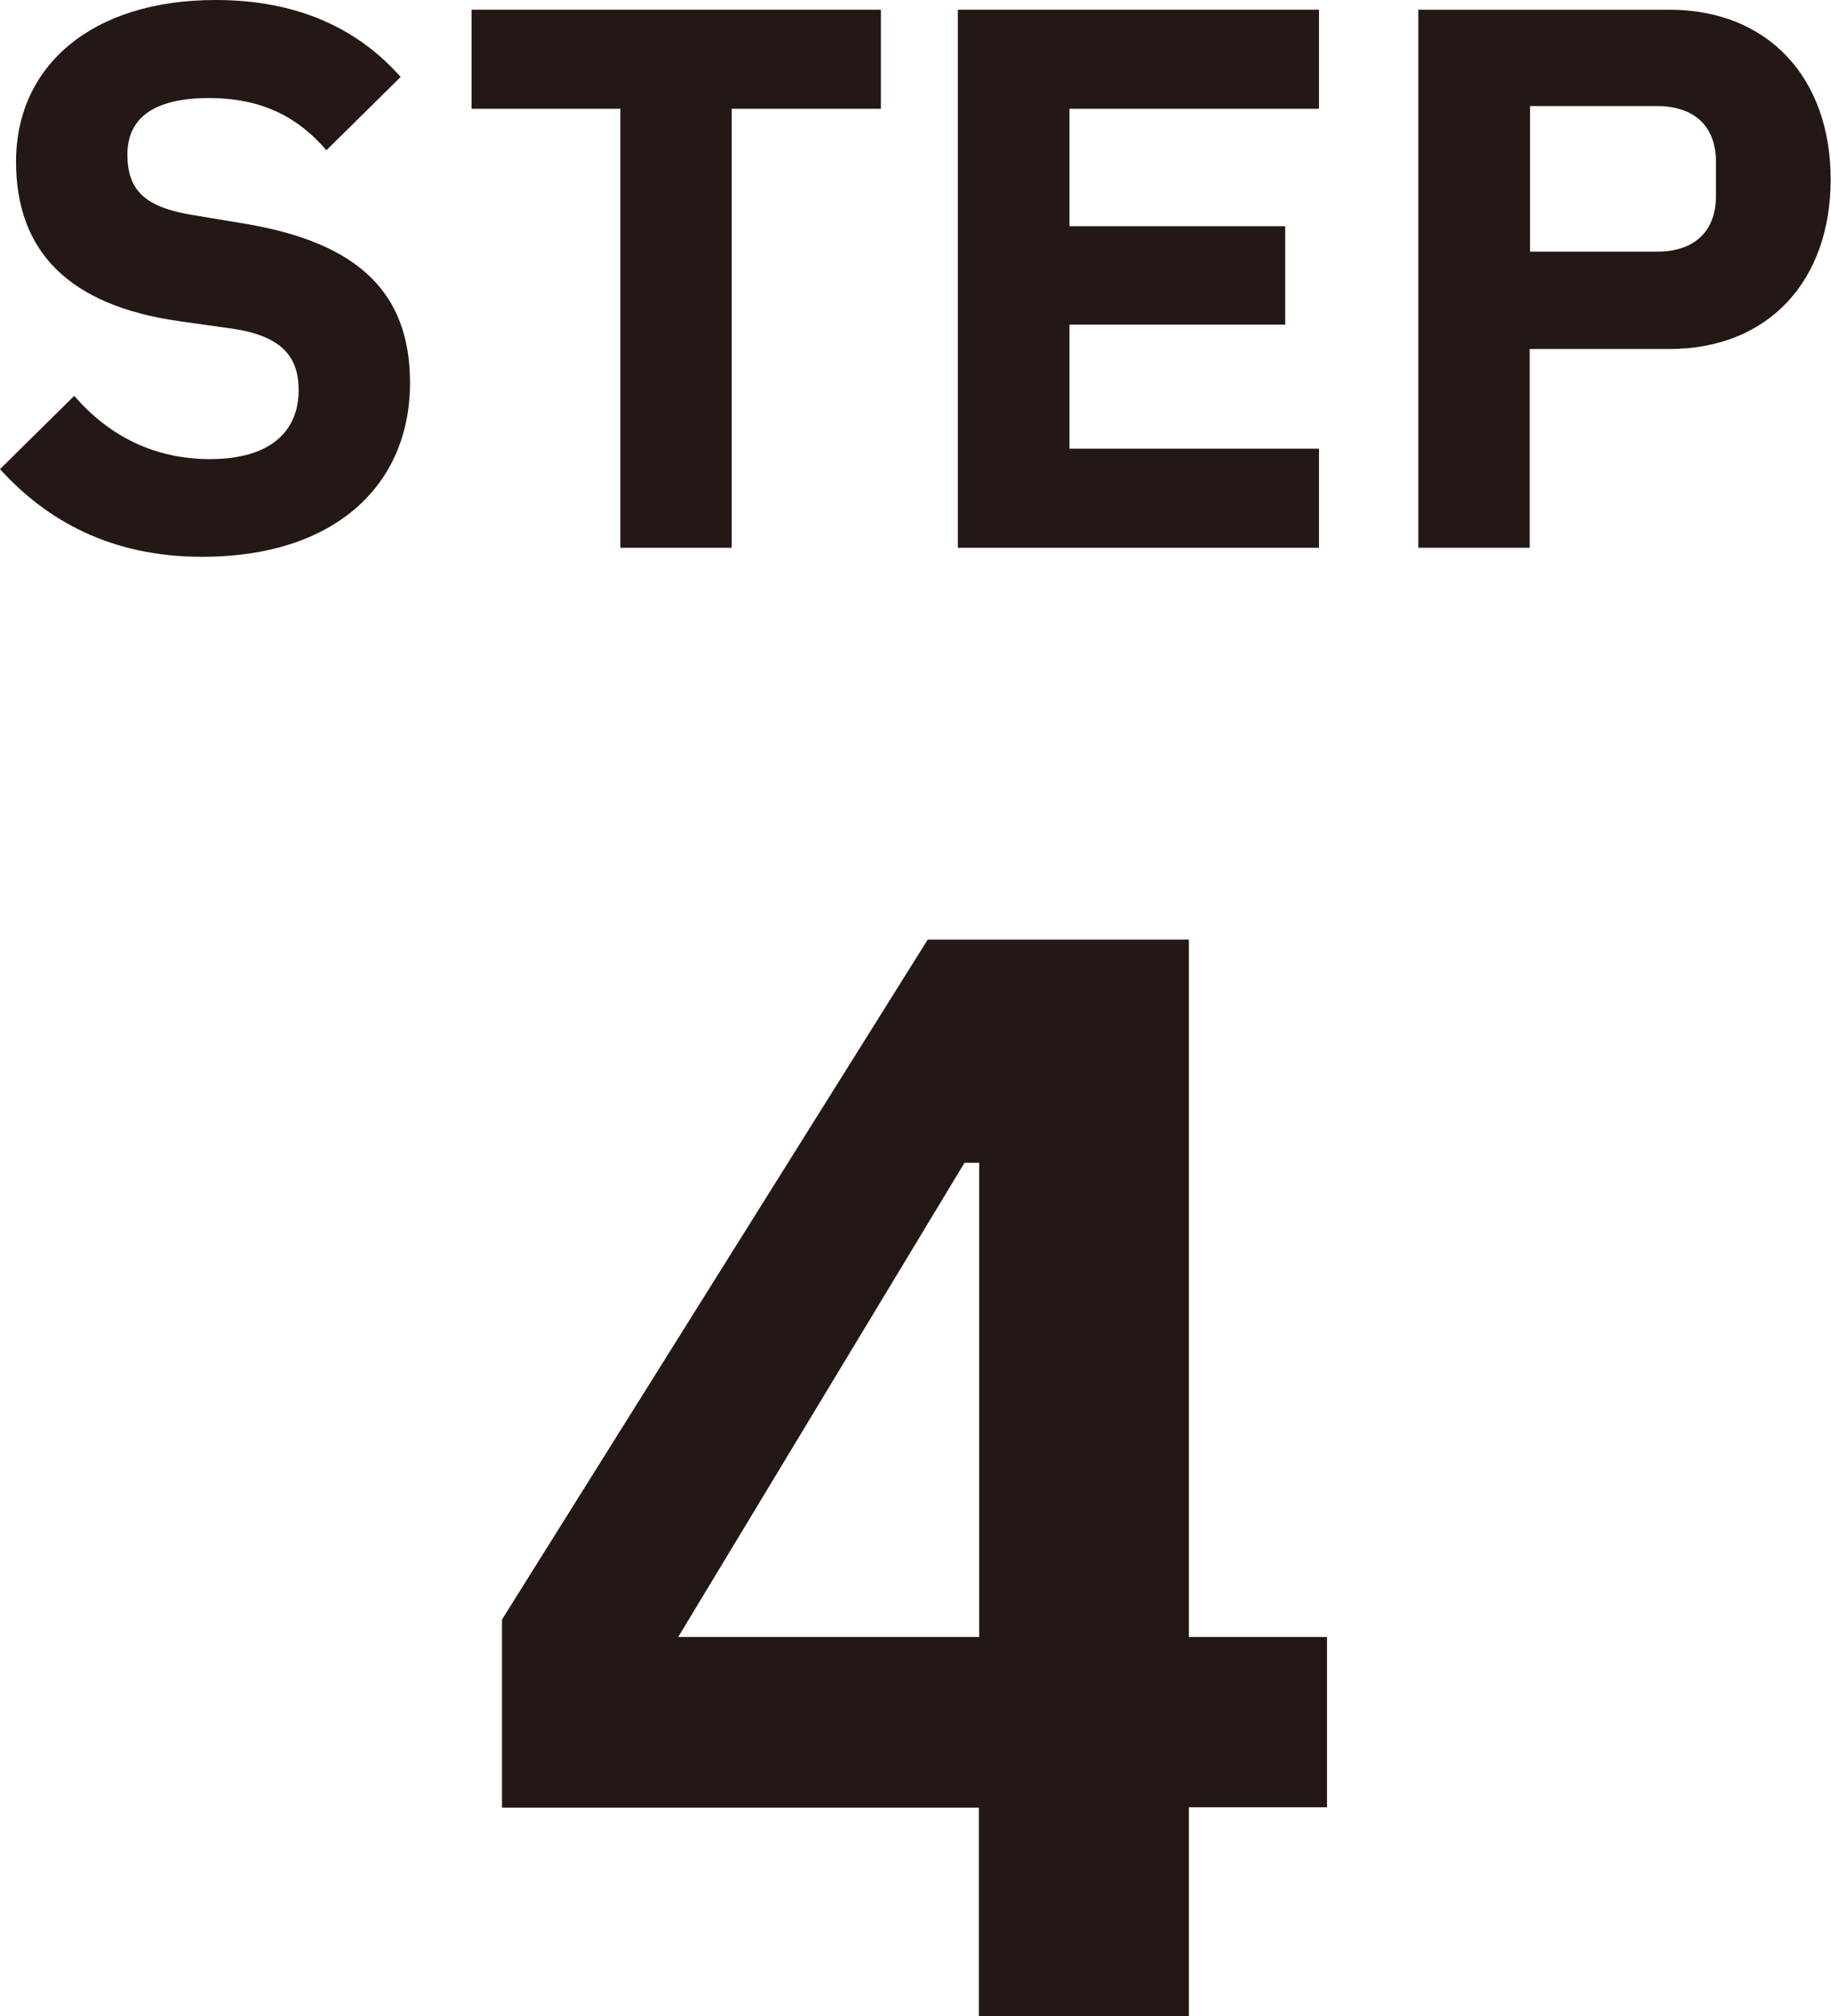
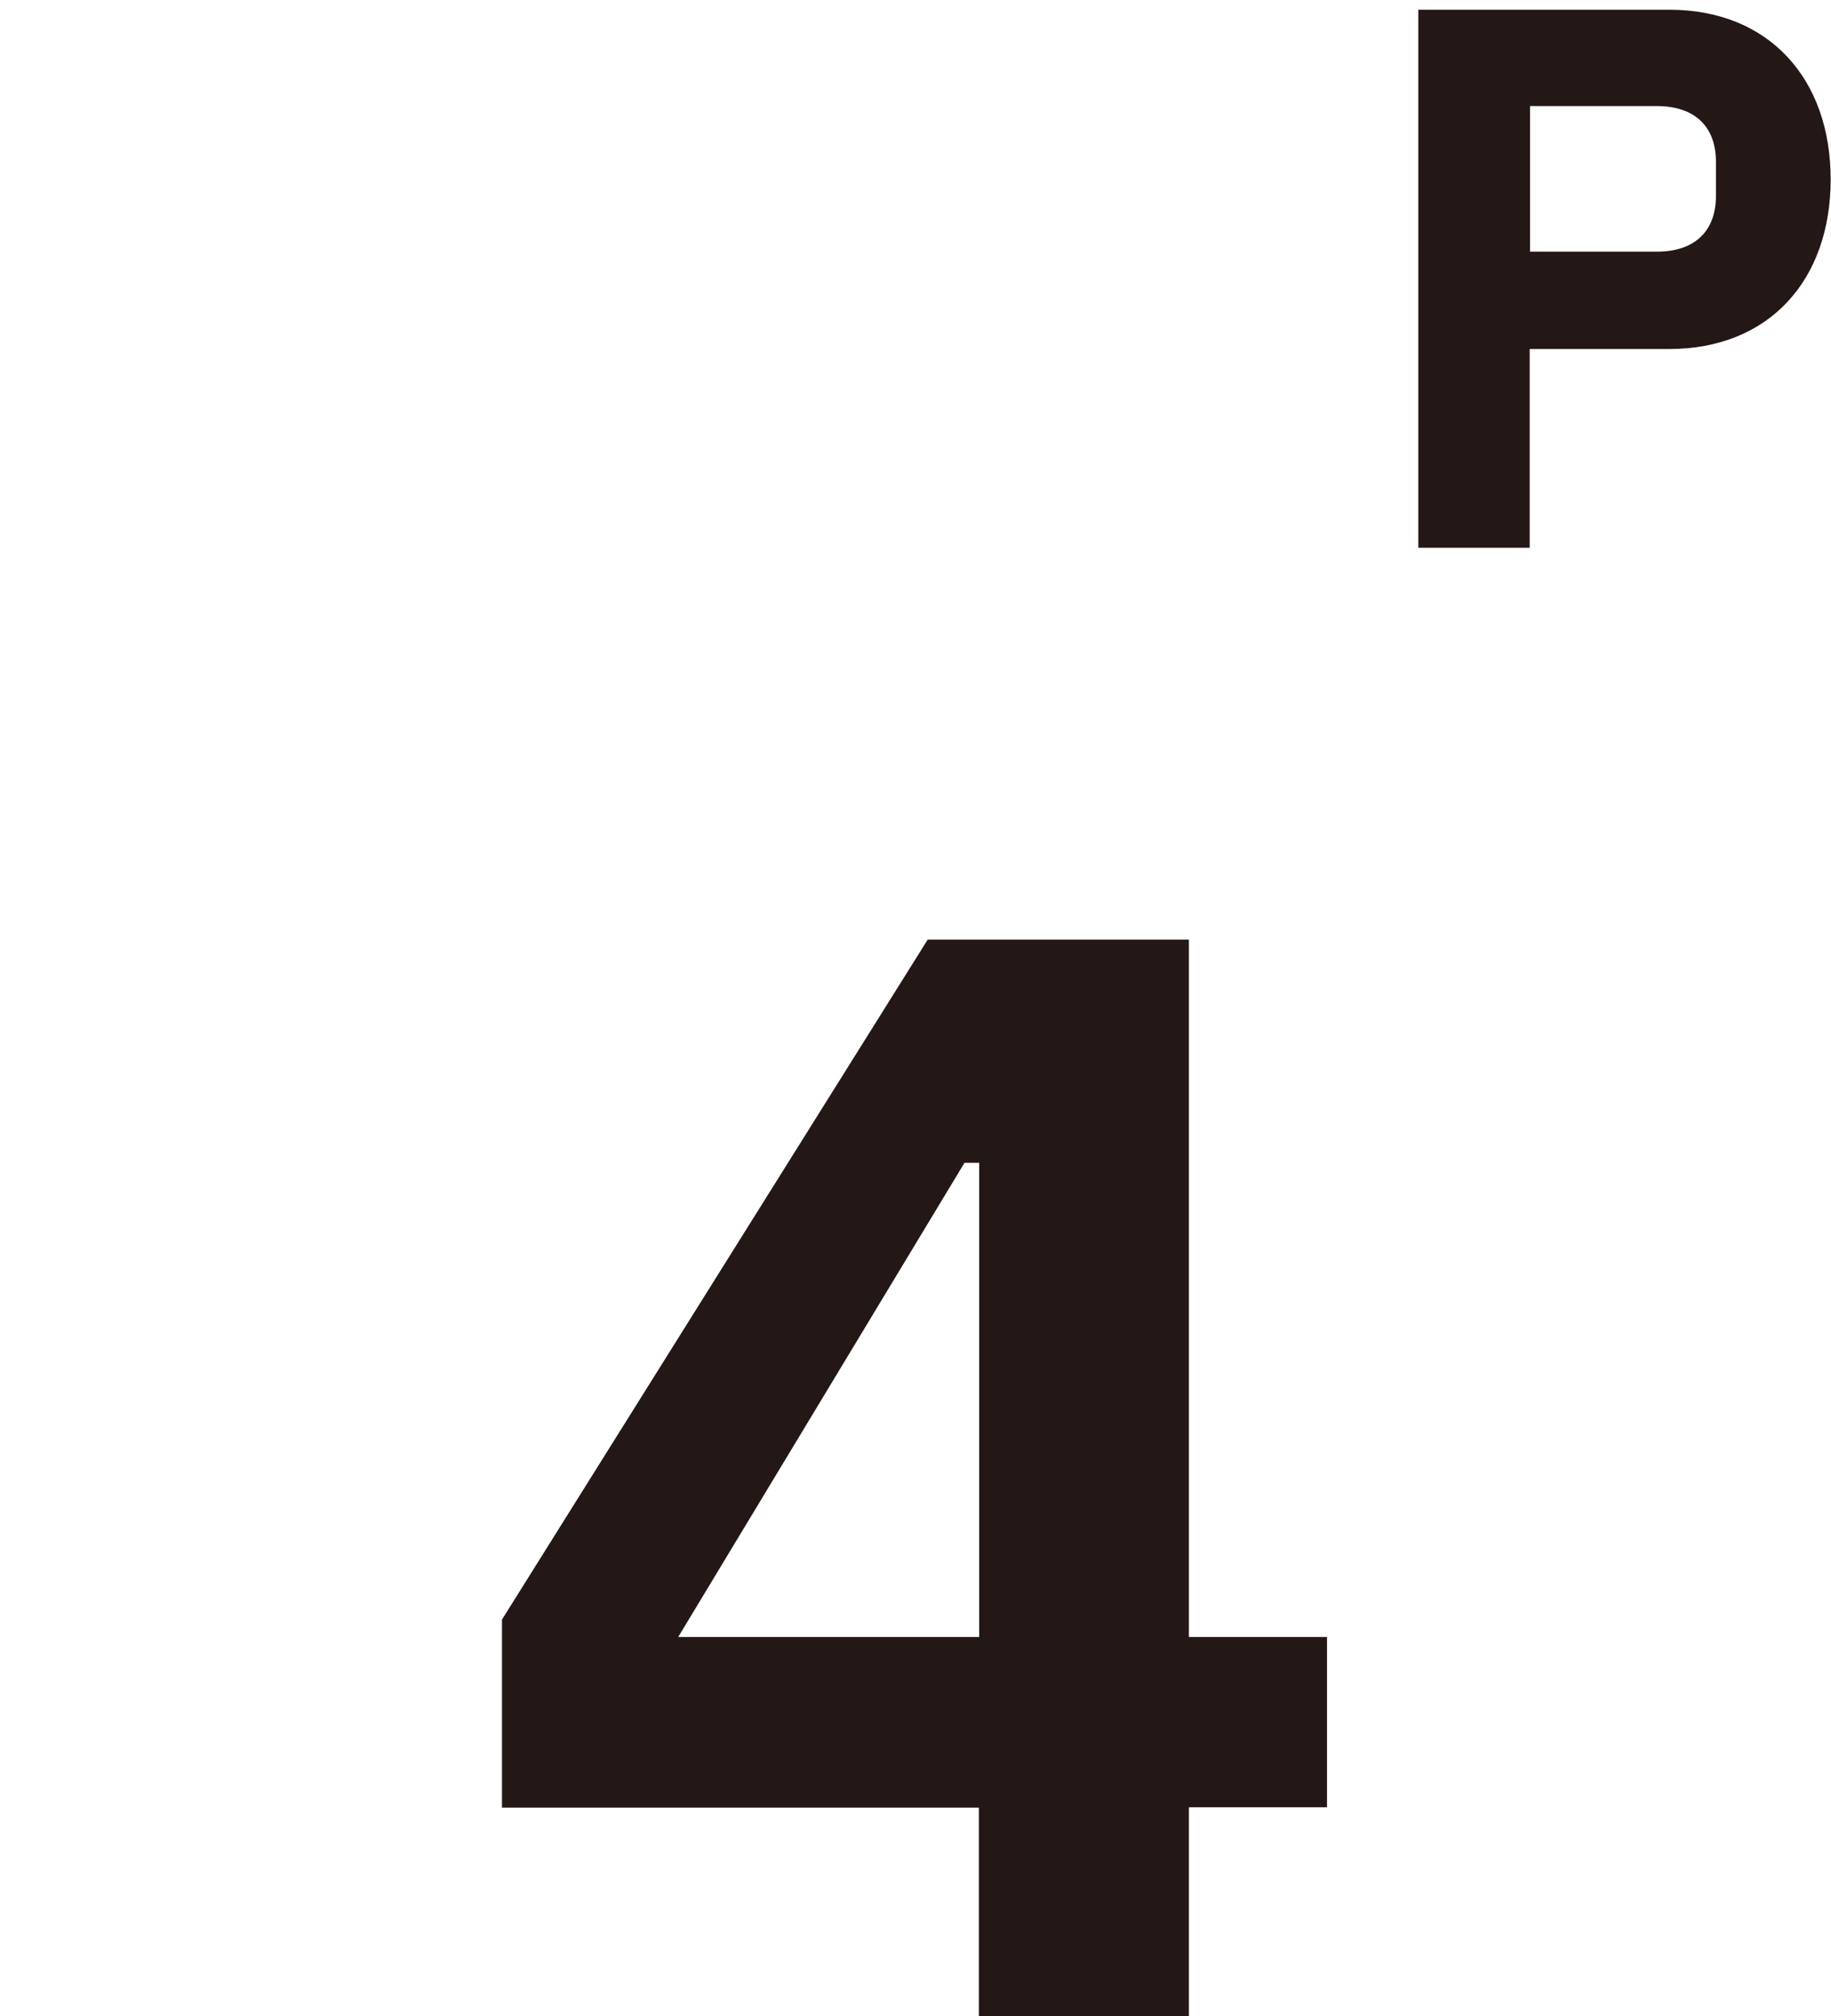
<svg xmlns="http://www.w3.org/2000/svg" id="_レイヤー_2" viewBox="0 0 54.75 60.25">
  <defs>
    <style>.cls-1{fill:#231815;stroke-width:0px;}</style>
  </defs>
  <g id="_レイヤー_1-2">
-     <path class="cls-1" d="m0,14.02l2.22-2.19c1.08,1.25,2.46,1.89,4.06,1.89,1.78,0,2.65-.81,2.65-2.06,0-.94-.44-1.62-2-1.84l-1.56-.22C2.04,9.13.48,7.5.48,4.83.48,1.97,2.74,0,6.45,0c2.41,0,4.23.83,5.53,2.3l-2.22,2.19c-.79-.92-1.84-1.56-3.51-1.56s-2.44.61-2.44,1.69c0,1.14.61,1.6,2.04,1.82l1.56.26c3.27.57,4.85,2.02,4.85,4.74,0,3.07-2.26,5.2-6.21,5.2-2.76,0-4.67-1.1-6.06-2.63Z" />
-     <path class="cls-1" d="m26.33,3.25h-4.45v13.12h-3.33V3.25h-4.45V.29h12.24v2.96Z" />
-     <path class="cls-1" d="m39.44,16.37h-10.8V.29h10.8v2.96h-7.46v3.51h6.45v2.94h-6.45v3.71h7.46v2.96Z" />
    <path class="cls-1" d="m45.75,16.37h-3.34V.29h7.5c2.98,0,4.83,2.06,4.83,5.07s-1.84,5.07-4.83,5.07h-4.17v5.95Zm0-13.19v4.34h3.8c1.08,0,1.76-.57,1.76-1.67v-1.01c0-1.1-.68-1.67-1.76-1.67h-3.8Z" />
    <path class="cls-1" d="m35.55,60.25h-6.28v-6.23h-14.26v-5.62l12.73-20.32h7.81v20.84h4.13v5.09h-4.13v6.23Zm-6.71-25.5l-8.56,14.17h9v-14.17h-.44Z" />
  </g>
</svg>